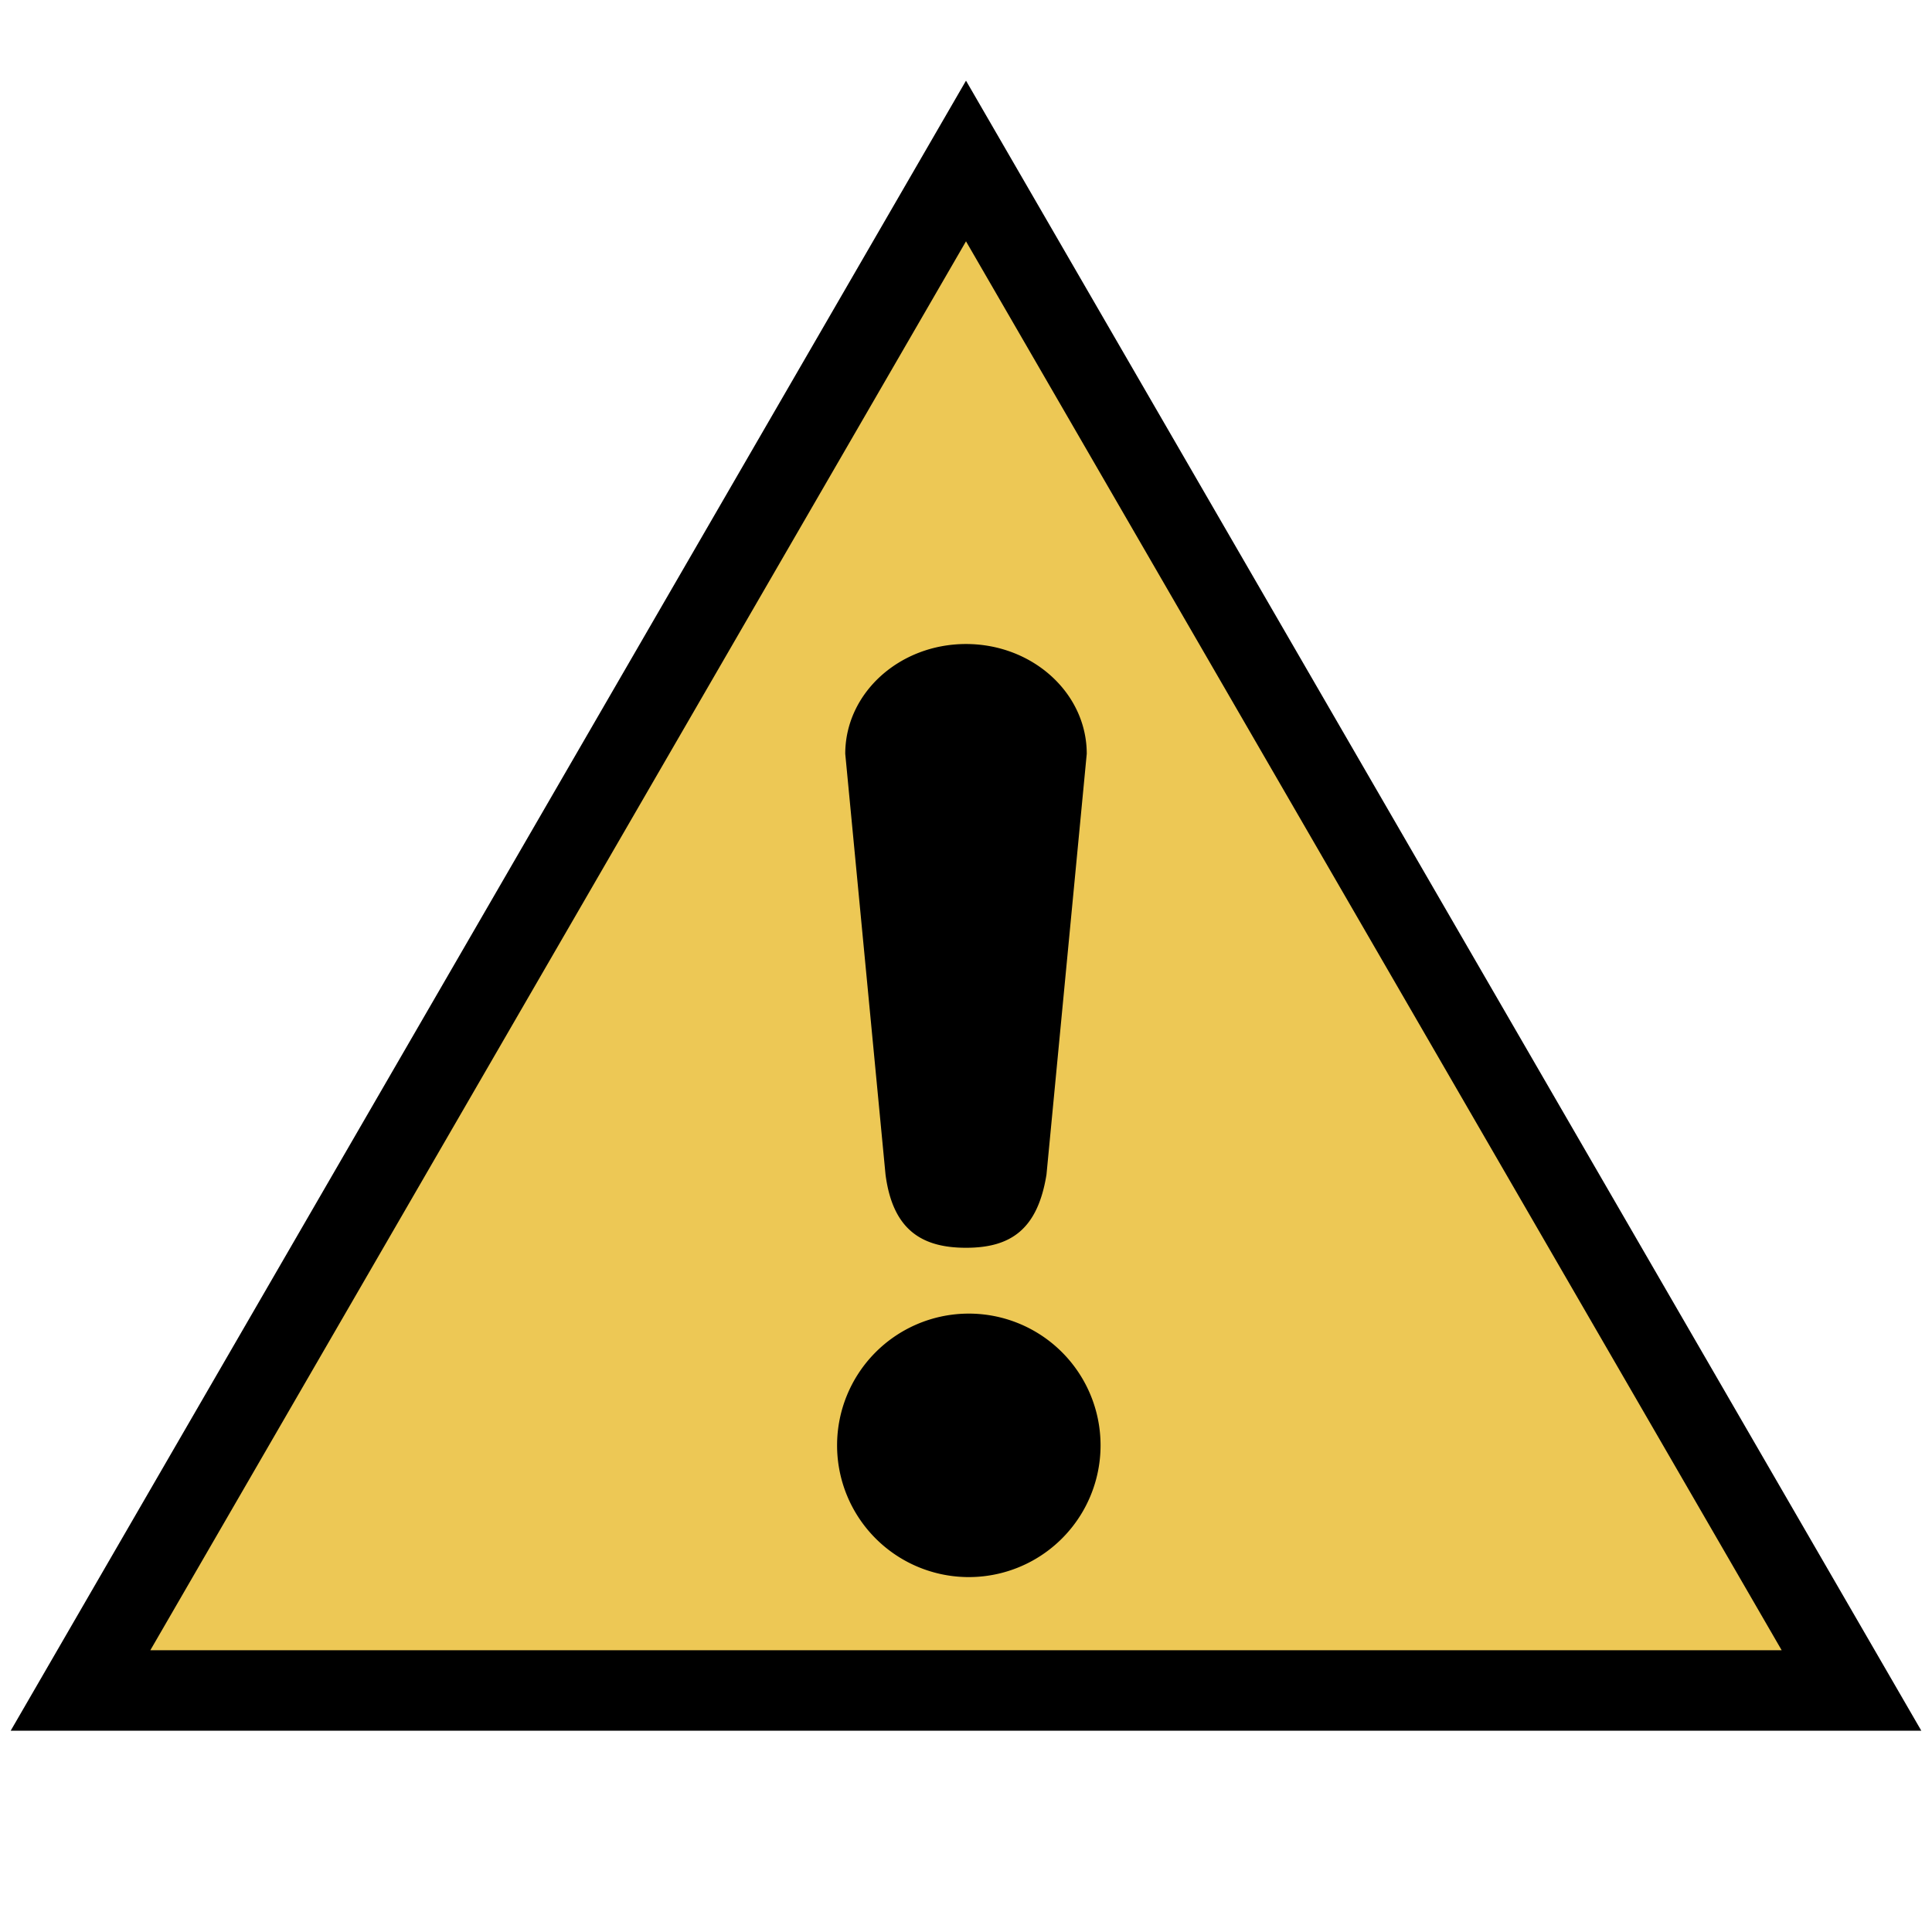
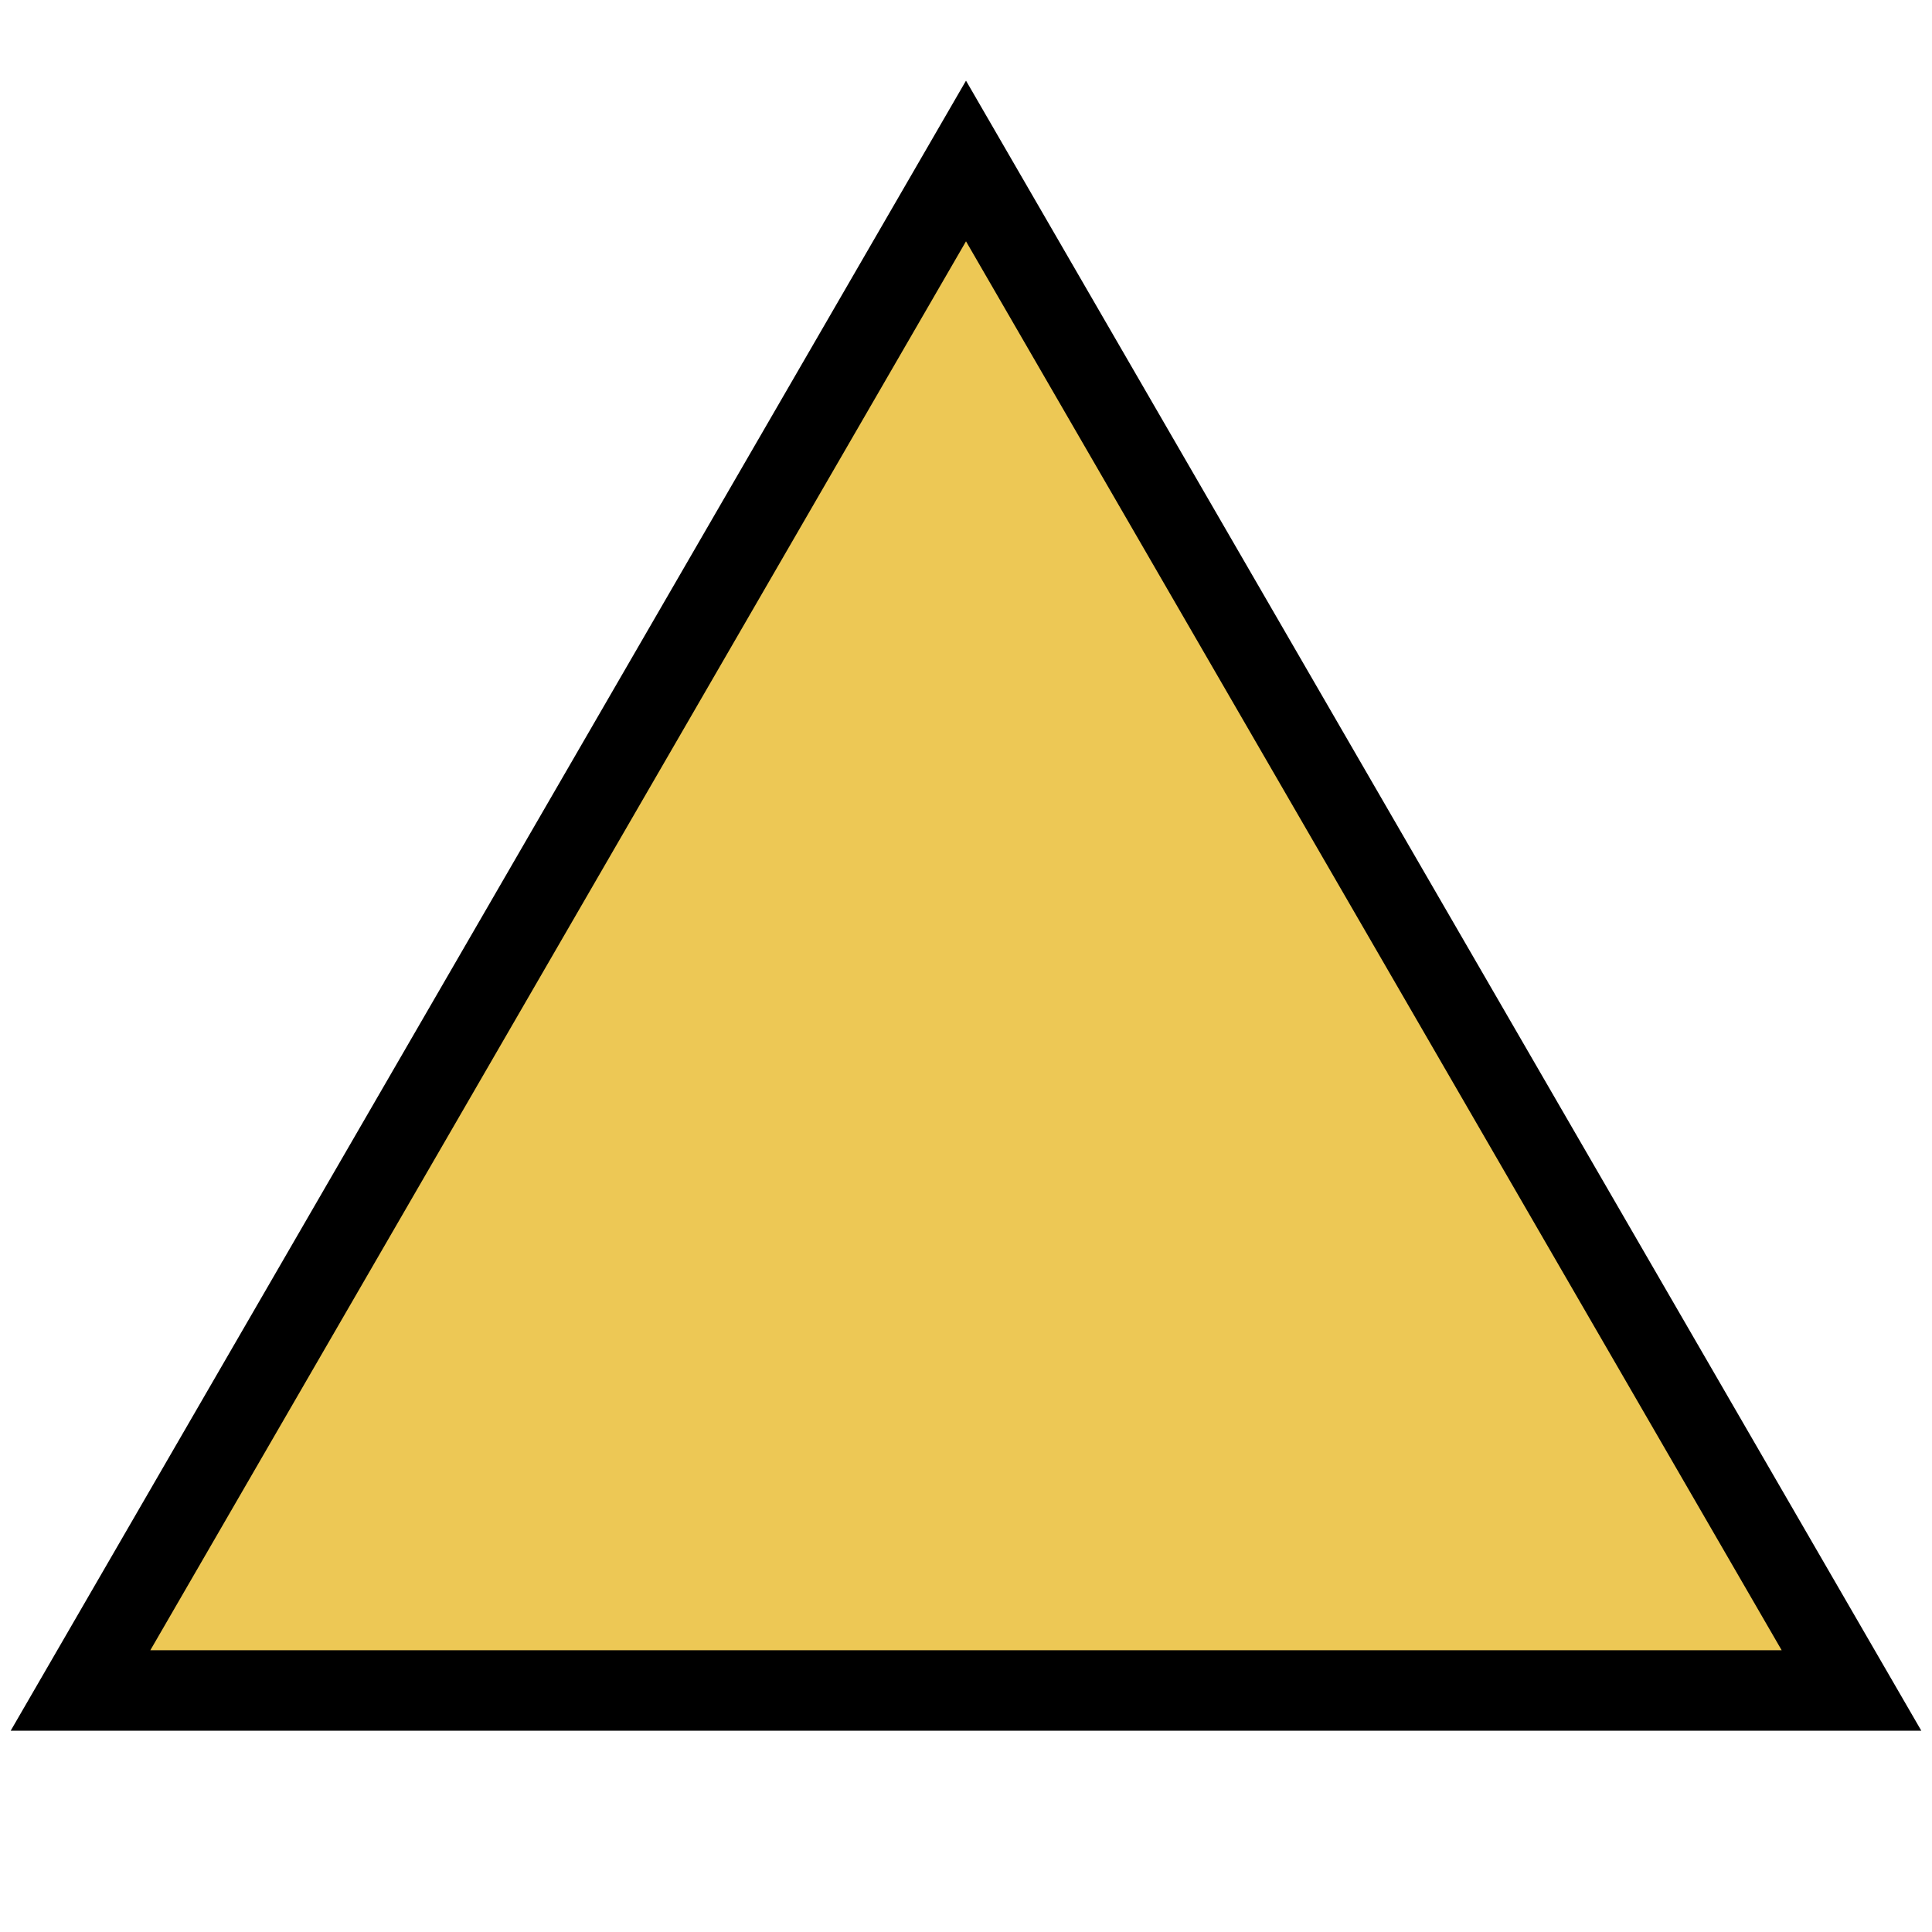
<svg xmlns="http://www.w3.org/2000/svg" width="32" height="32" fill="none" viewBox="0 0 32 32">
  <path fill="#EDC855" d="M16 2.667 30.667 28H1.333z" />
  <path fill="#000" fill-rule="evenodd" d="m16 1.336 15.823 27.33H.177zm0 2.661L2.49 27.333h27.02z" clip-rule="evenodd" />
-   <path fill="#000" fill-rule="evenodd" d="M14 12.485c0-1.004.896-1.818 2-1.818s2 .814 2 1.818l-.667 6.97c-.147.912-.596 1.212-1.333 1.212-.736 0-1.214-.3-1.333-1.213zm2 13.636a2.182 2.182 0 1 0 0-4.363 2.182 2.182 0 0 0 0 4.363" clip-rule="evenodd" />
</svg>